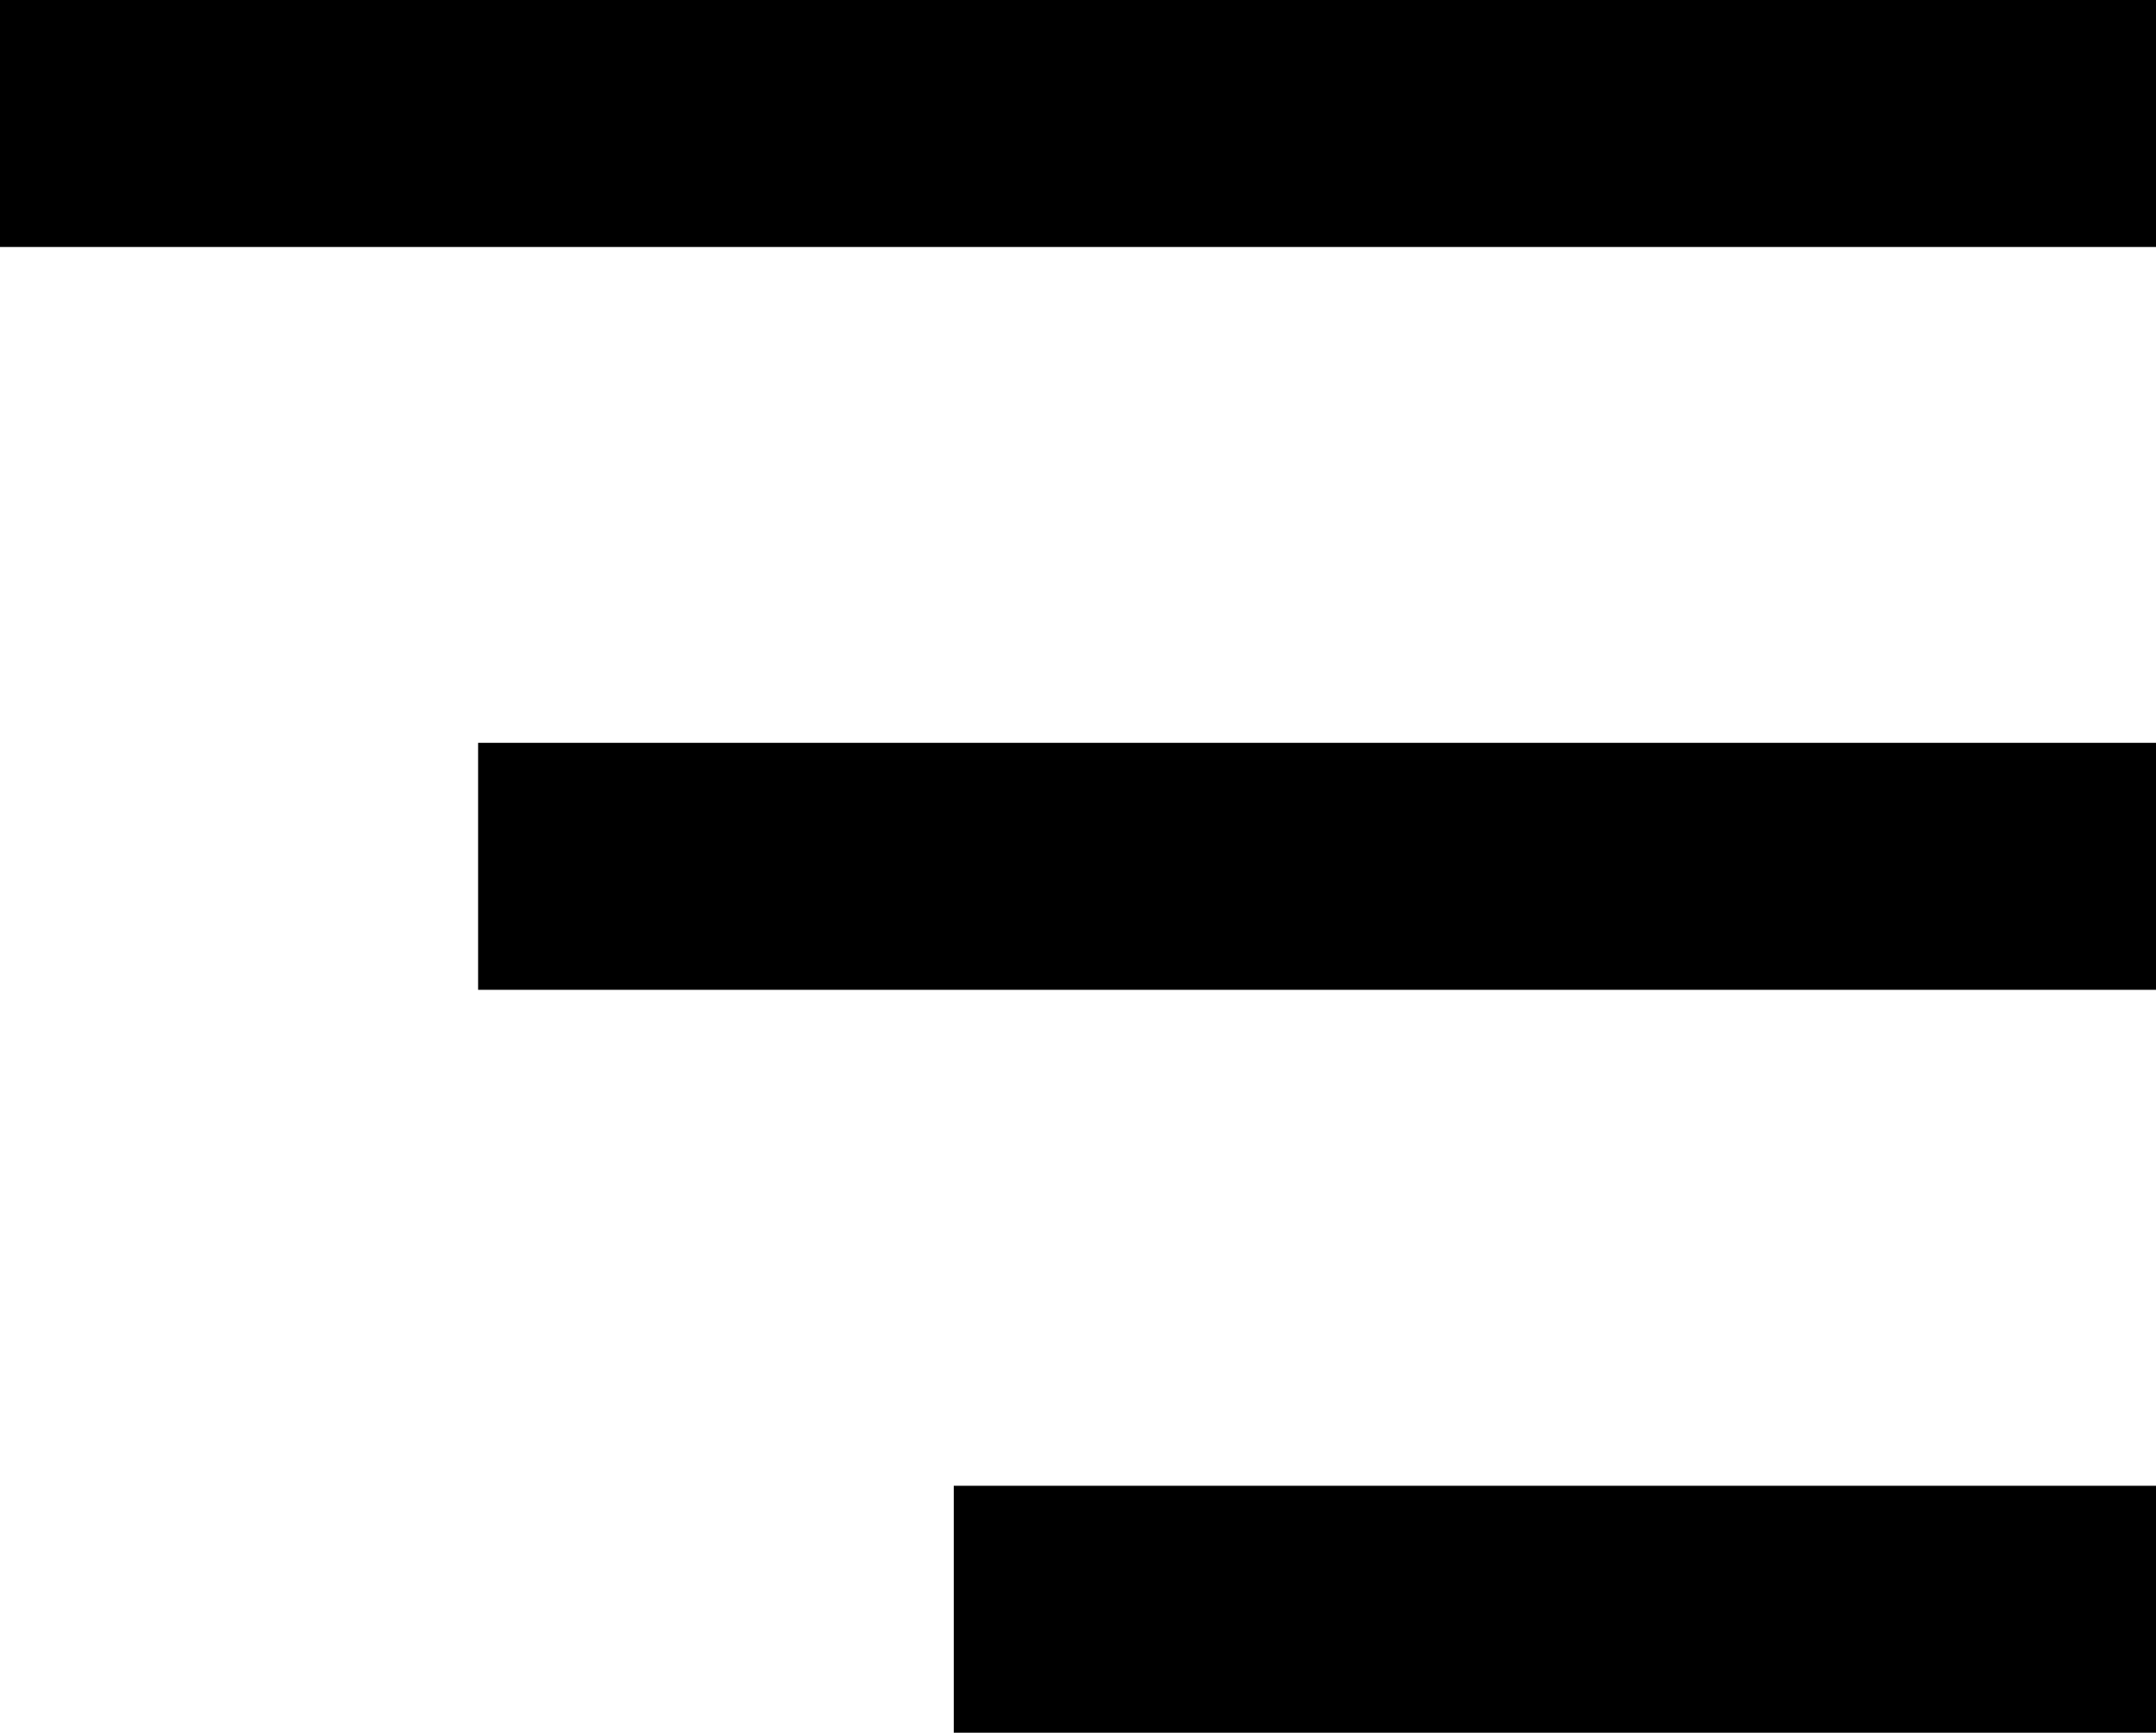
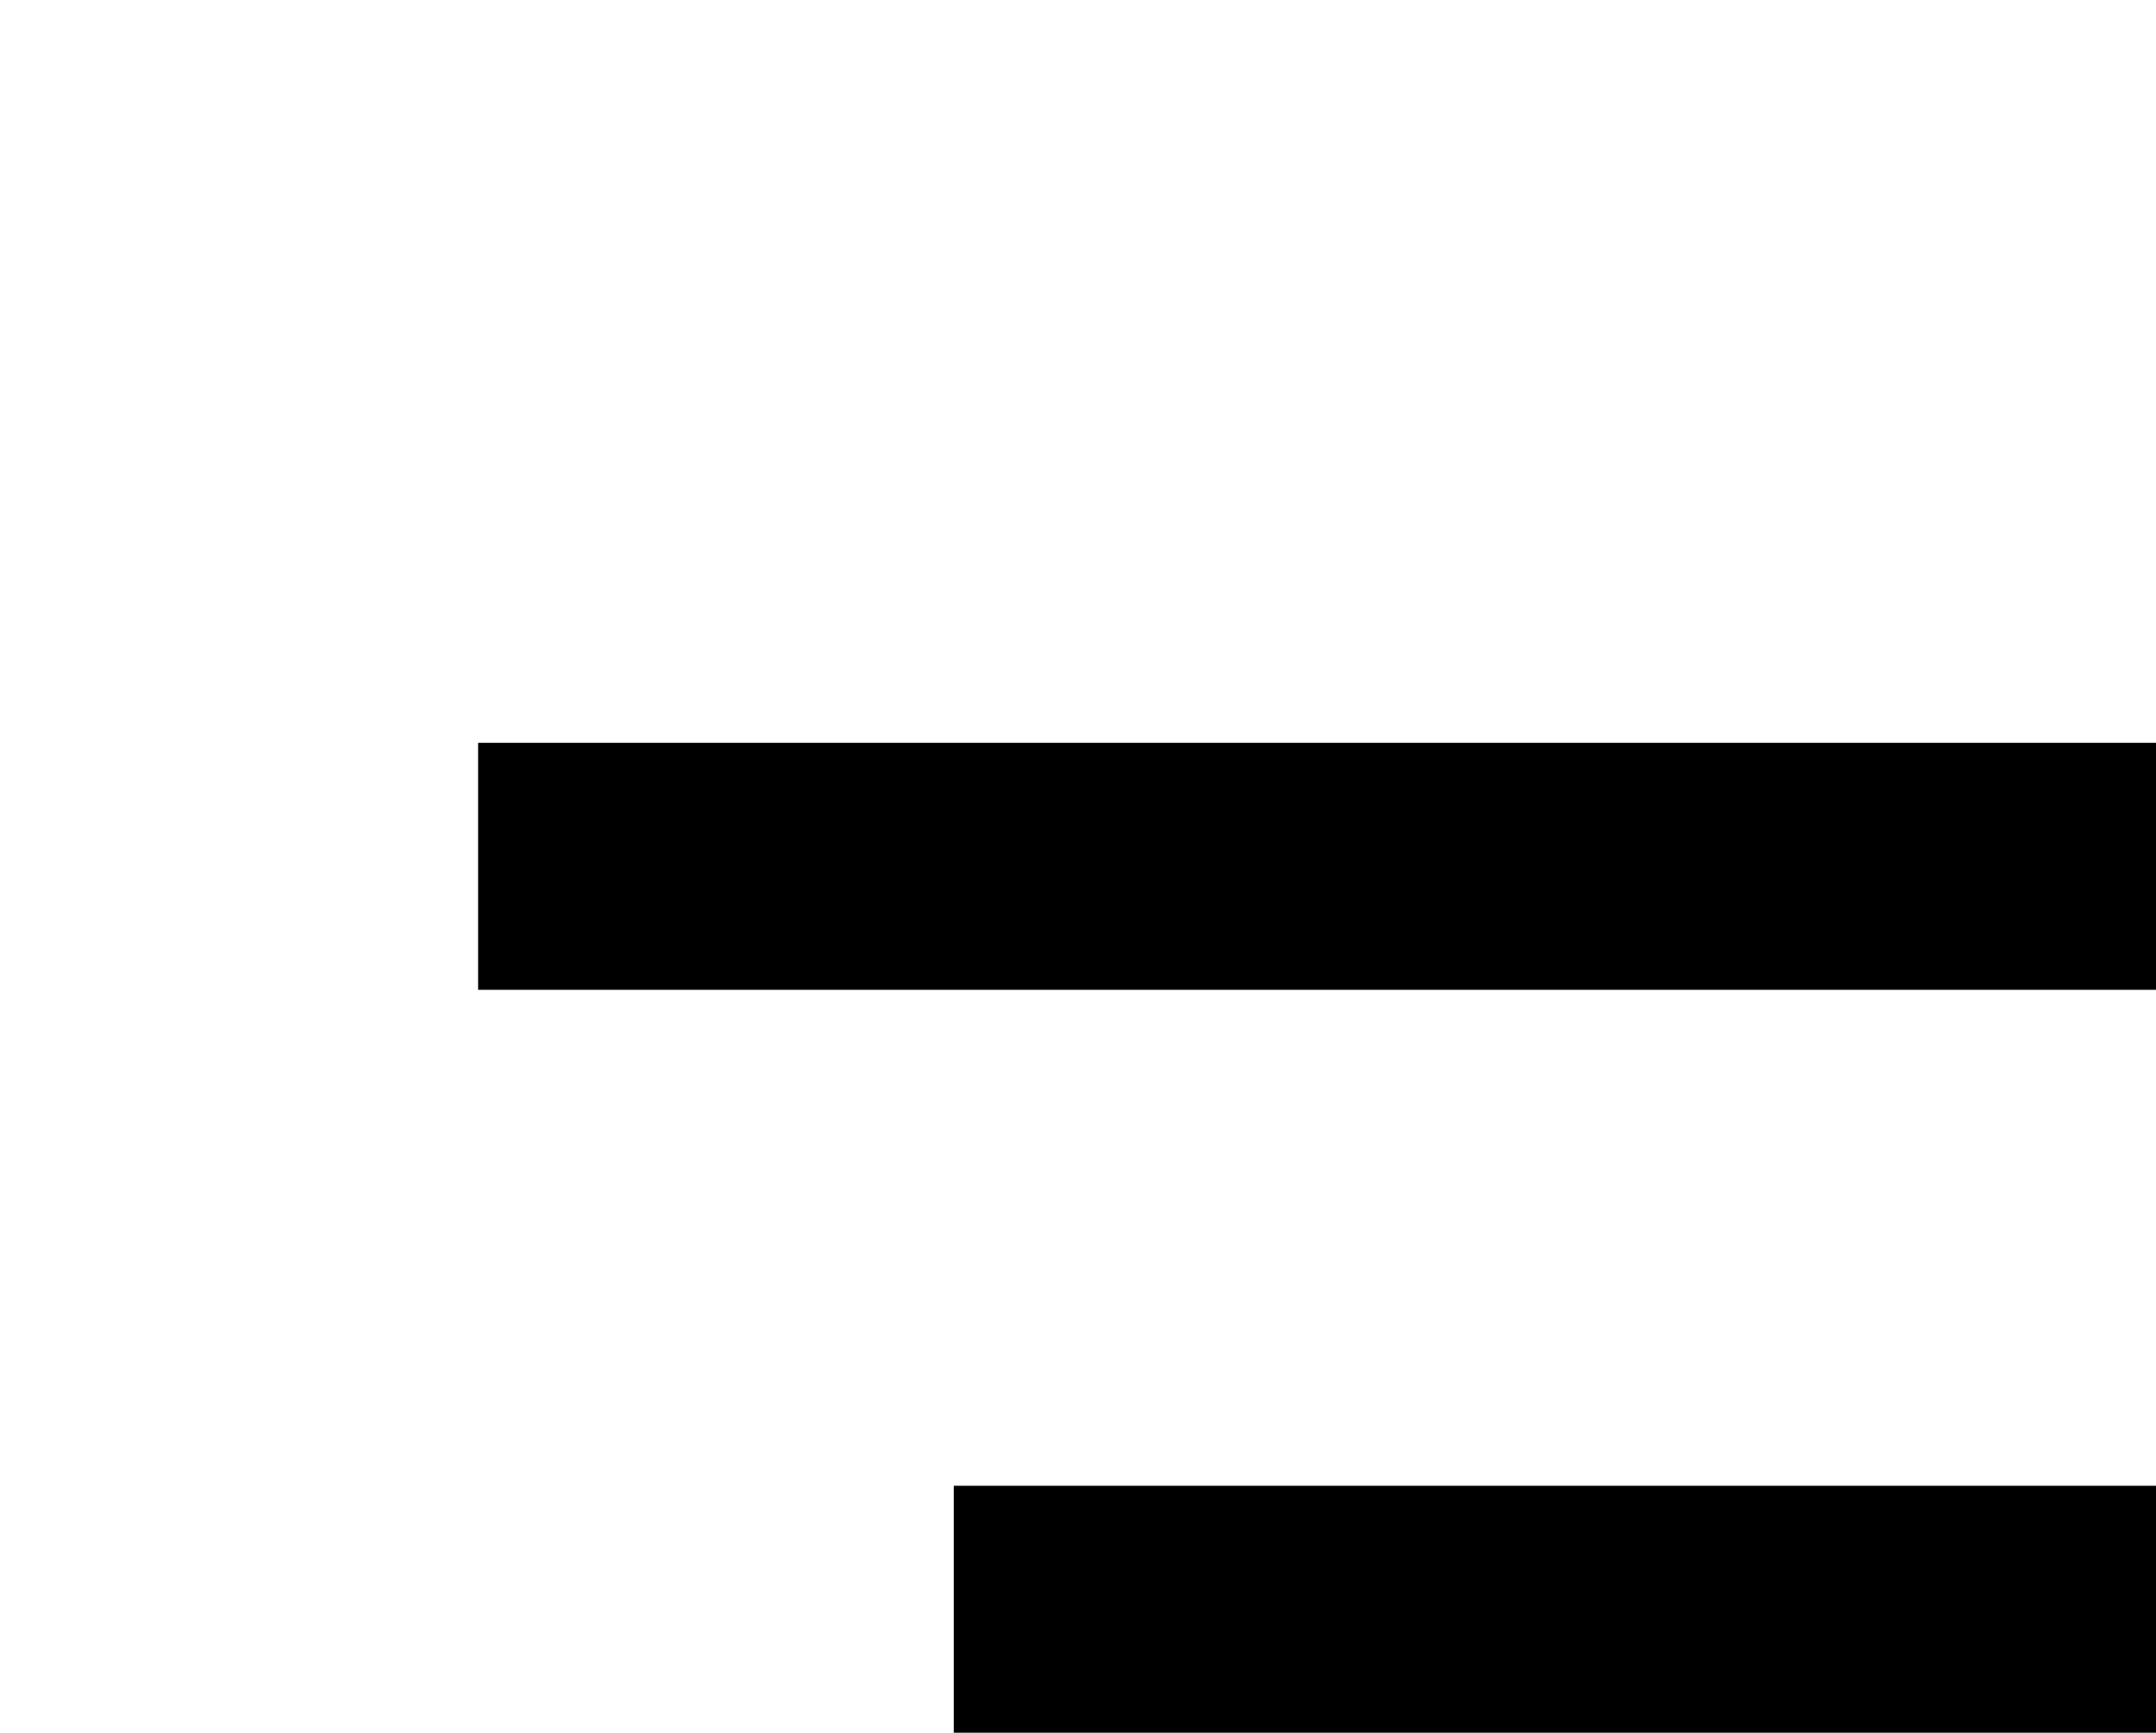
<svg xmlns="http://www.w3.org/2000/svg" version="1.1" id="Layer_1" x="0px" y="0px" width="26.195px" height="21.047px" viewBox="0 0 26.195 21.047" enable-background="new 0 0 26.195 21.047" xml:space="preserve">
  <g>
    <g>
      <rect x="11.588" y="18.047" width="14.607" height="3" />
      <rect x="5.809" y="9.023" width="20.388" height="3" />
-       <rect x="0" width="26.195" height="3" />
    </g>
  </g>
</svg>